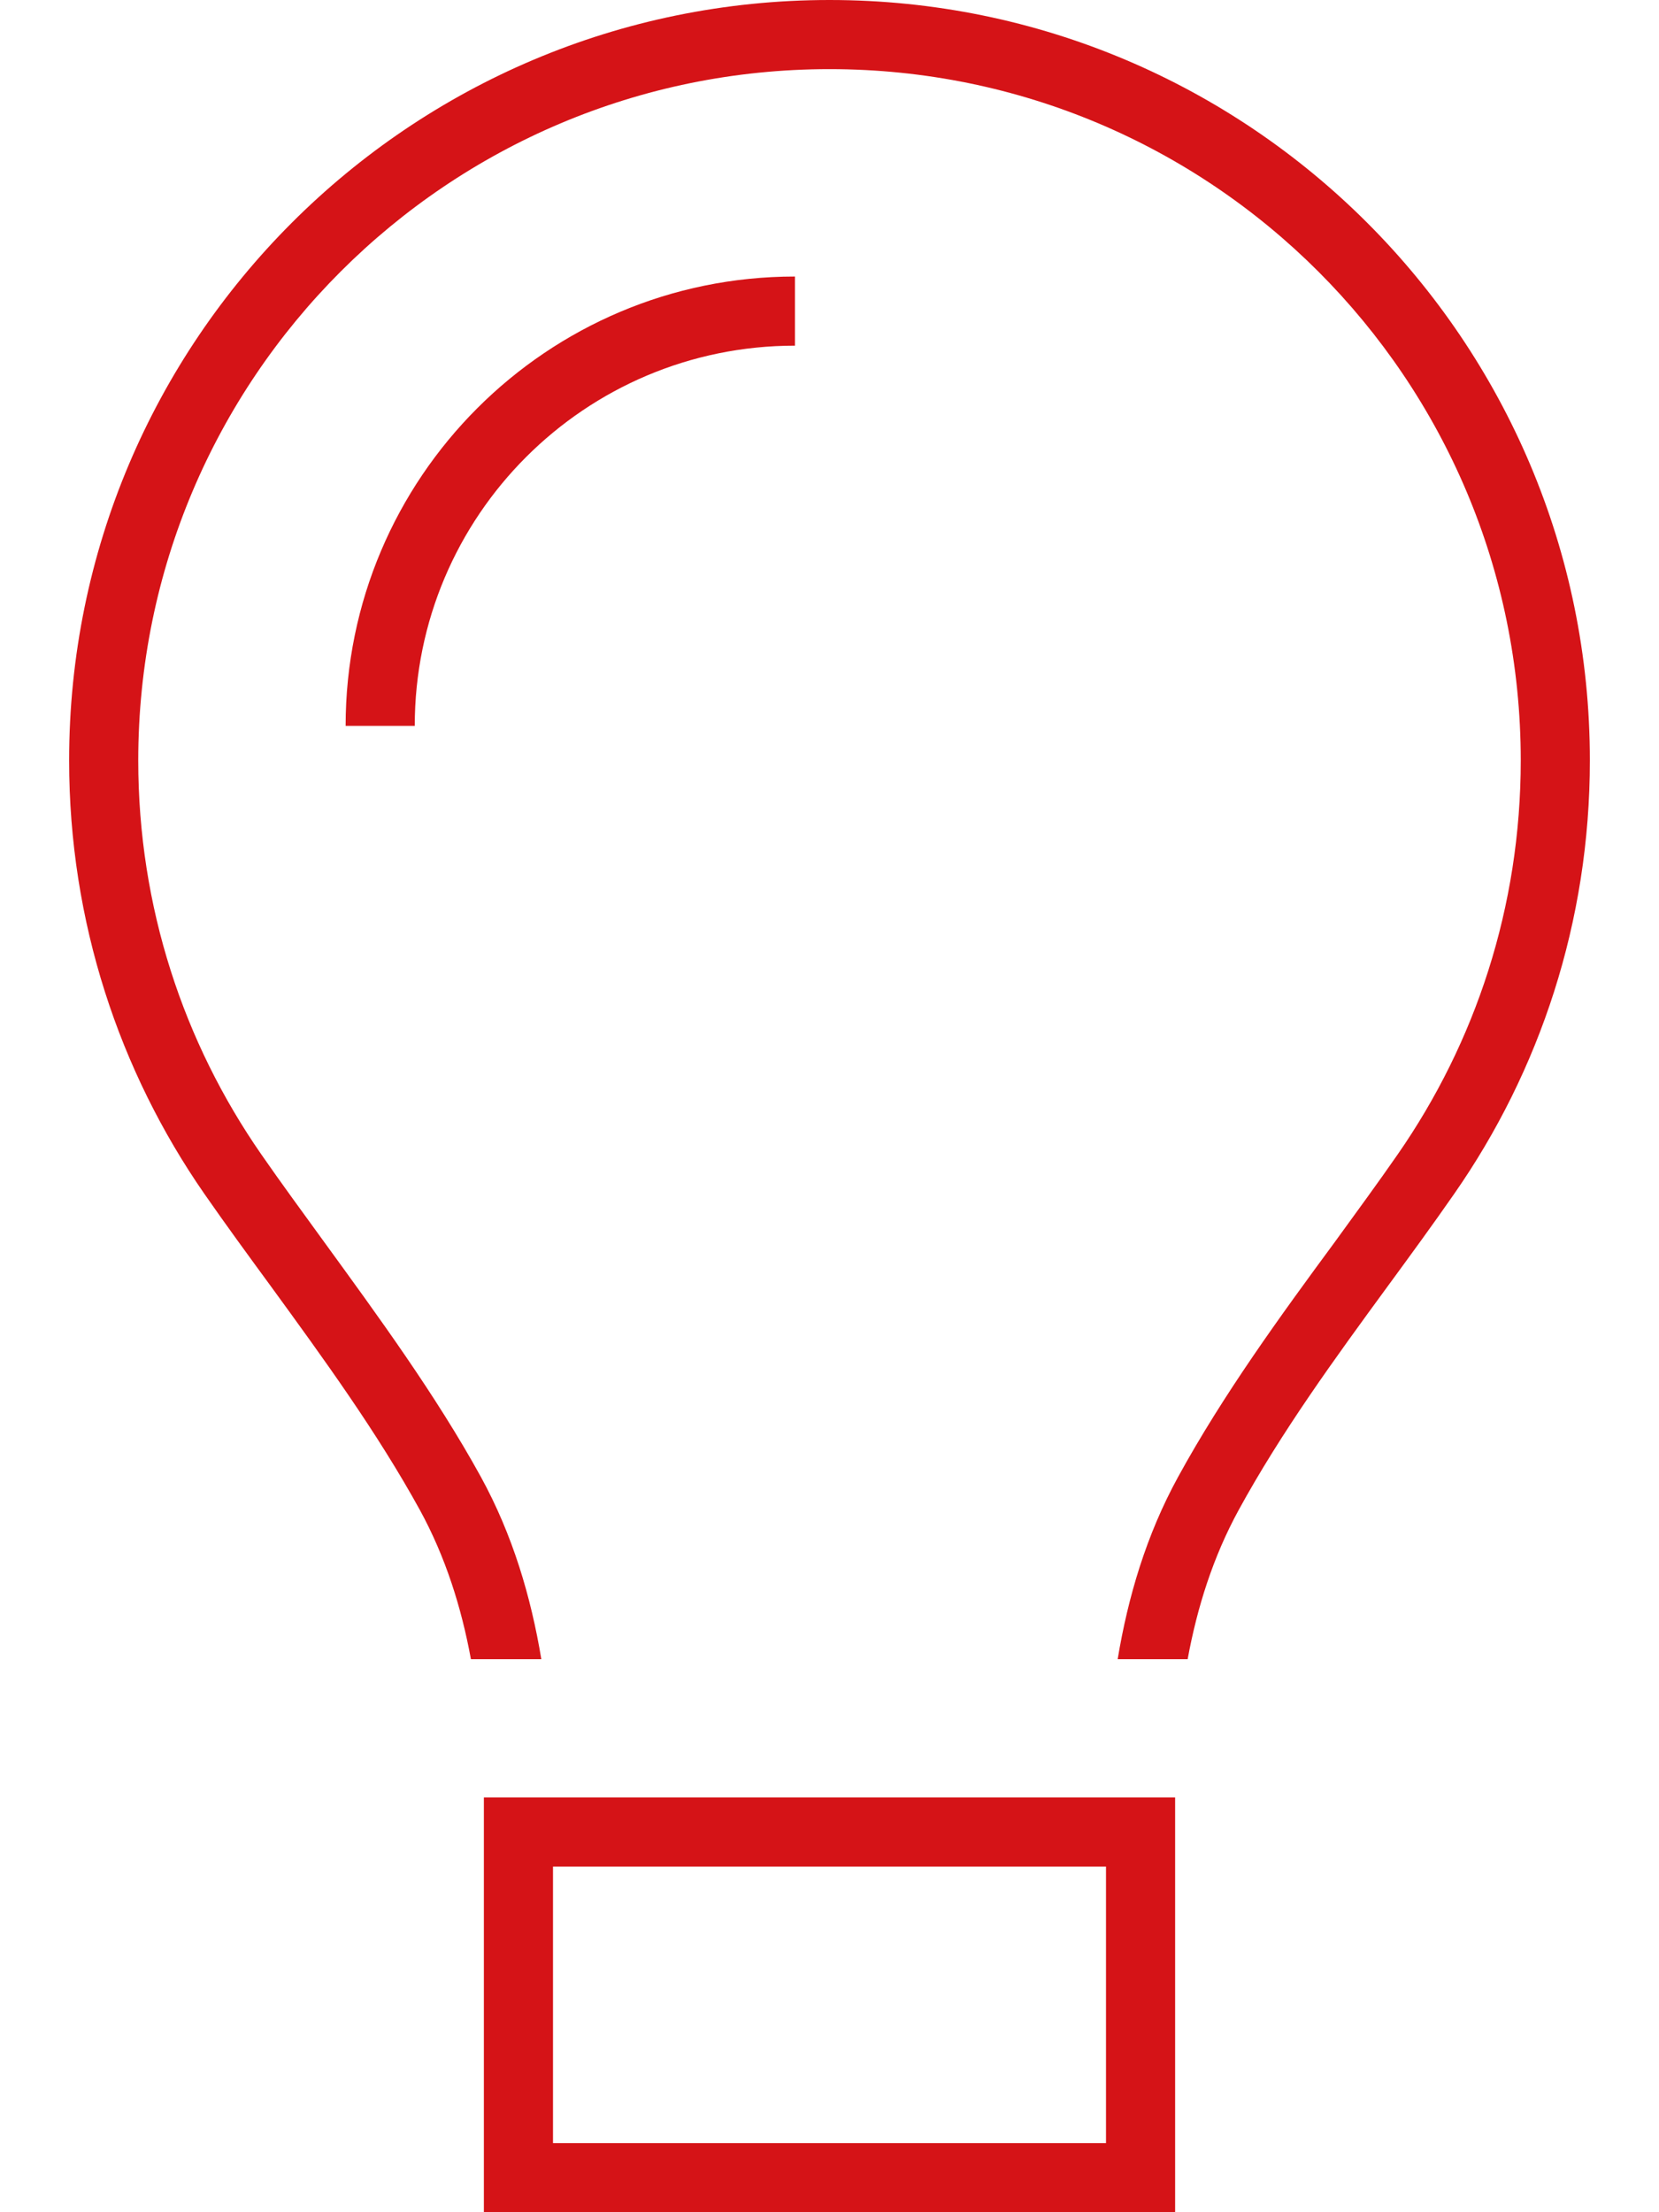
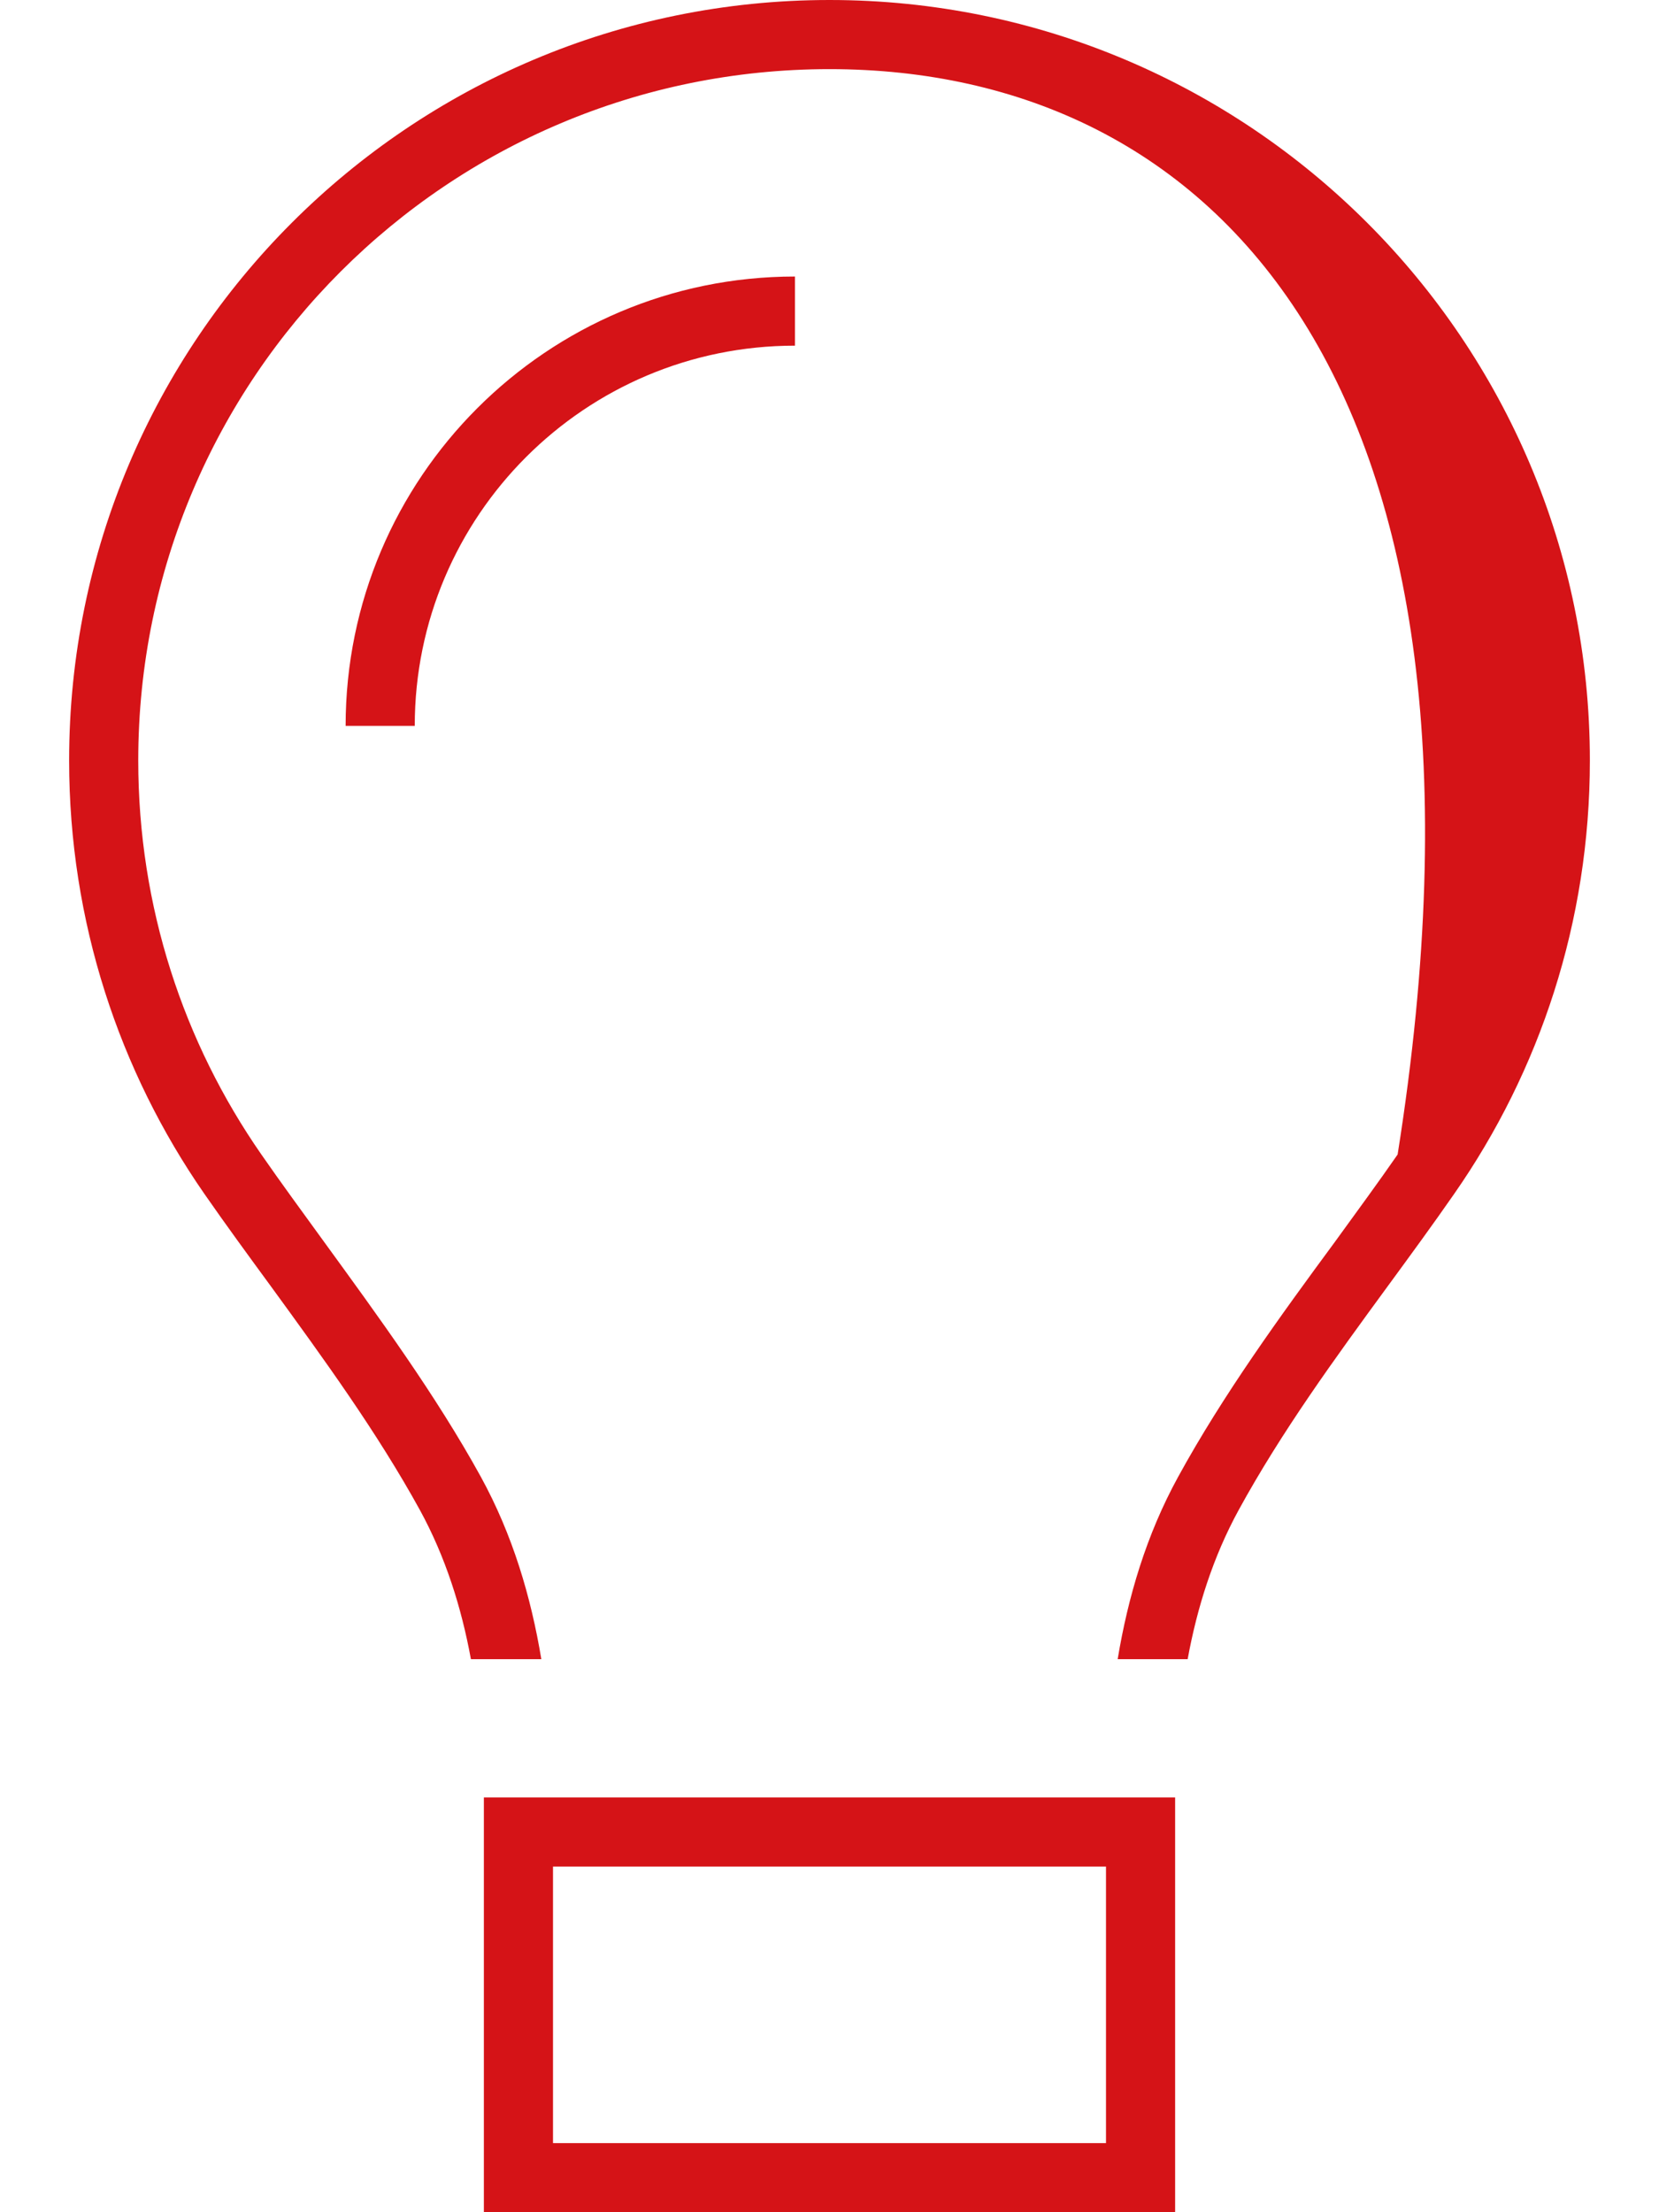
<svg xmlns="http://www.w3.org/2000/svg" width="384" height="512" viewBox="0 0 384 512" fill="none">
-   <path d="M323.5 267.2C341.5 241.3 352 209.9 352 176C352 87.6 280.4 16 192 16C103.6 16 32 87.6 32 176C32 209.9 42.5 241.3 60.5 267.2C65 273.7 70 280.5 75 287.4C87.5 304.6 100.9 322.9 111.3 341.8C118.7 355.3 122.9 369.6 125.3 384H109C106.8 372 103.1 360.3 97.2 349.5C87.3 331.5 75 314.6 62.7 297.7C57.5 290.6 52.3 283.5 47.3 276.3C27.6 247.9 16 213.3 16 176C16 78.8 94.8 0 192 0C289.2 0 368 78.8 368 176C368 213.3 356.4 247.9 336.6 276.3C331.6 283.5 326.4 290.6 321.2 297.7C308.9 314.5 296.6 331.4 286.7 349.5C280.8 360.3 277.1 372 274.9 384H258.7C261.1 369.6 265.3 355.3 272.7 341.8C283.1 322.8 296.4 304.5 309 287.4C314 280.5 319 273.7 323.5 267.2ZM184 80C135.4 80 96 119.4 96 168H80C80 110.6 126.6 64 184 64V80ZM128 432V496H256V432H128ZM112 432V416H128H256H272V432V496V512H256H128H112V496V432Z" fill="#D51317" />
+   <path d="M323.5 267.2C352 87.6 280.4 16 192 16C103.6 16 32 87.6 32 176C32 209.9 42.5 241.3 60.5 267.2C65 273.7 70 280.5 75 287.4C87.5 304.6 100.9 322.9 111.3 341.8C118.7 355.3 122.9 369.6 125.3 384H109C106.8 372 103.1 360.3 97.2 349.5C87.3 331.5 75 314.6 62.7 297.7C57.5 290.6 52.3 283.5 47.3 276.3C27.6 247.9 16 213.3 16 176C16 78.8 94.8 0 192 0C289.2 0 368 78.8 368 176C368 213.3 356.4 247.9 336.6 276.3C331.6 283.5 326.4 290.6 321.2 297.7C308.9 314.5 296.6 331.4 286.7 349.5C280.8 360.3 277.1 372 274.9 384H258.7C261.1 369.6 265.3 355.3 272.7 341.8C283.1 322.8 296.4 304.5 309 287.4C314 280.5 319 273.7 323.5 267.2ZM184 80C135.4 80 96 119.4 96 168H80C80 110.6 126.6 64 184 64V80ZM128 432V496H256V432H128ZM112 432V416H128H256H272V432V496V512H256H128H112V496V432Z" fill="#D51317" />
</svg>